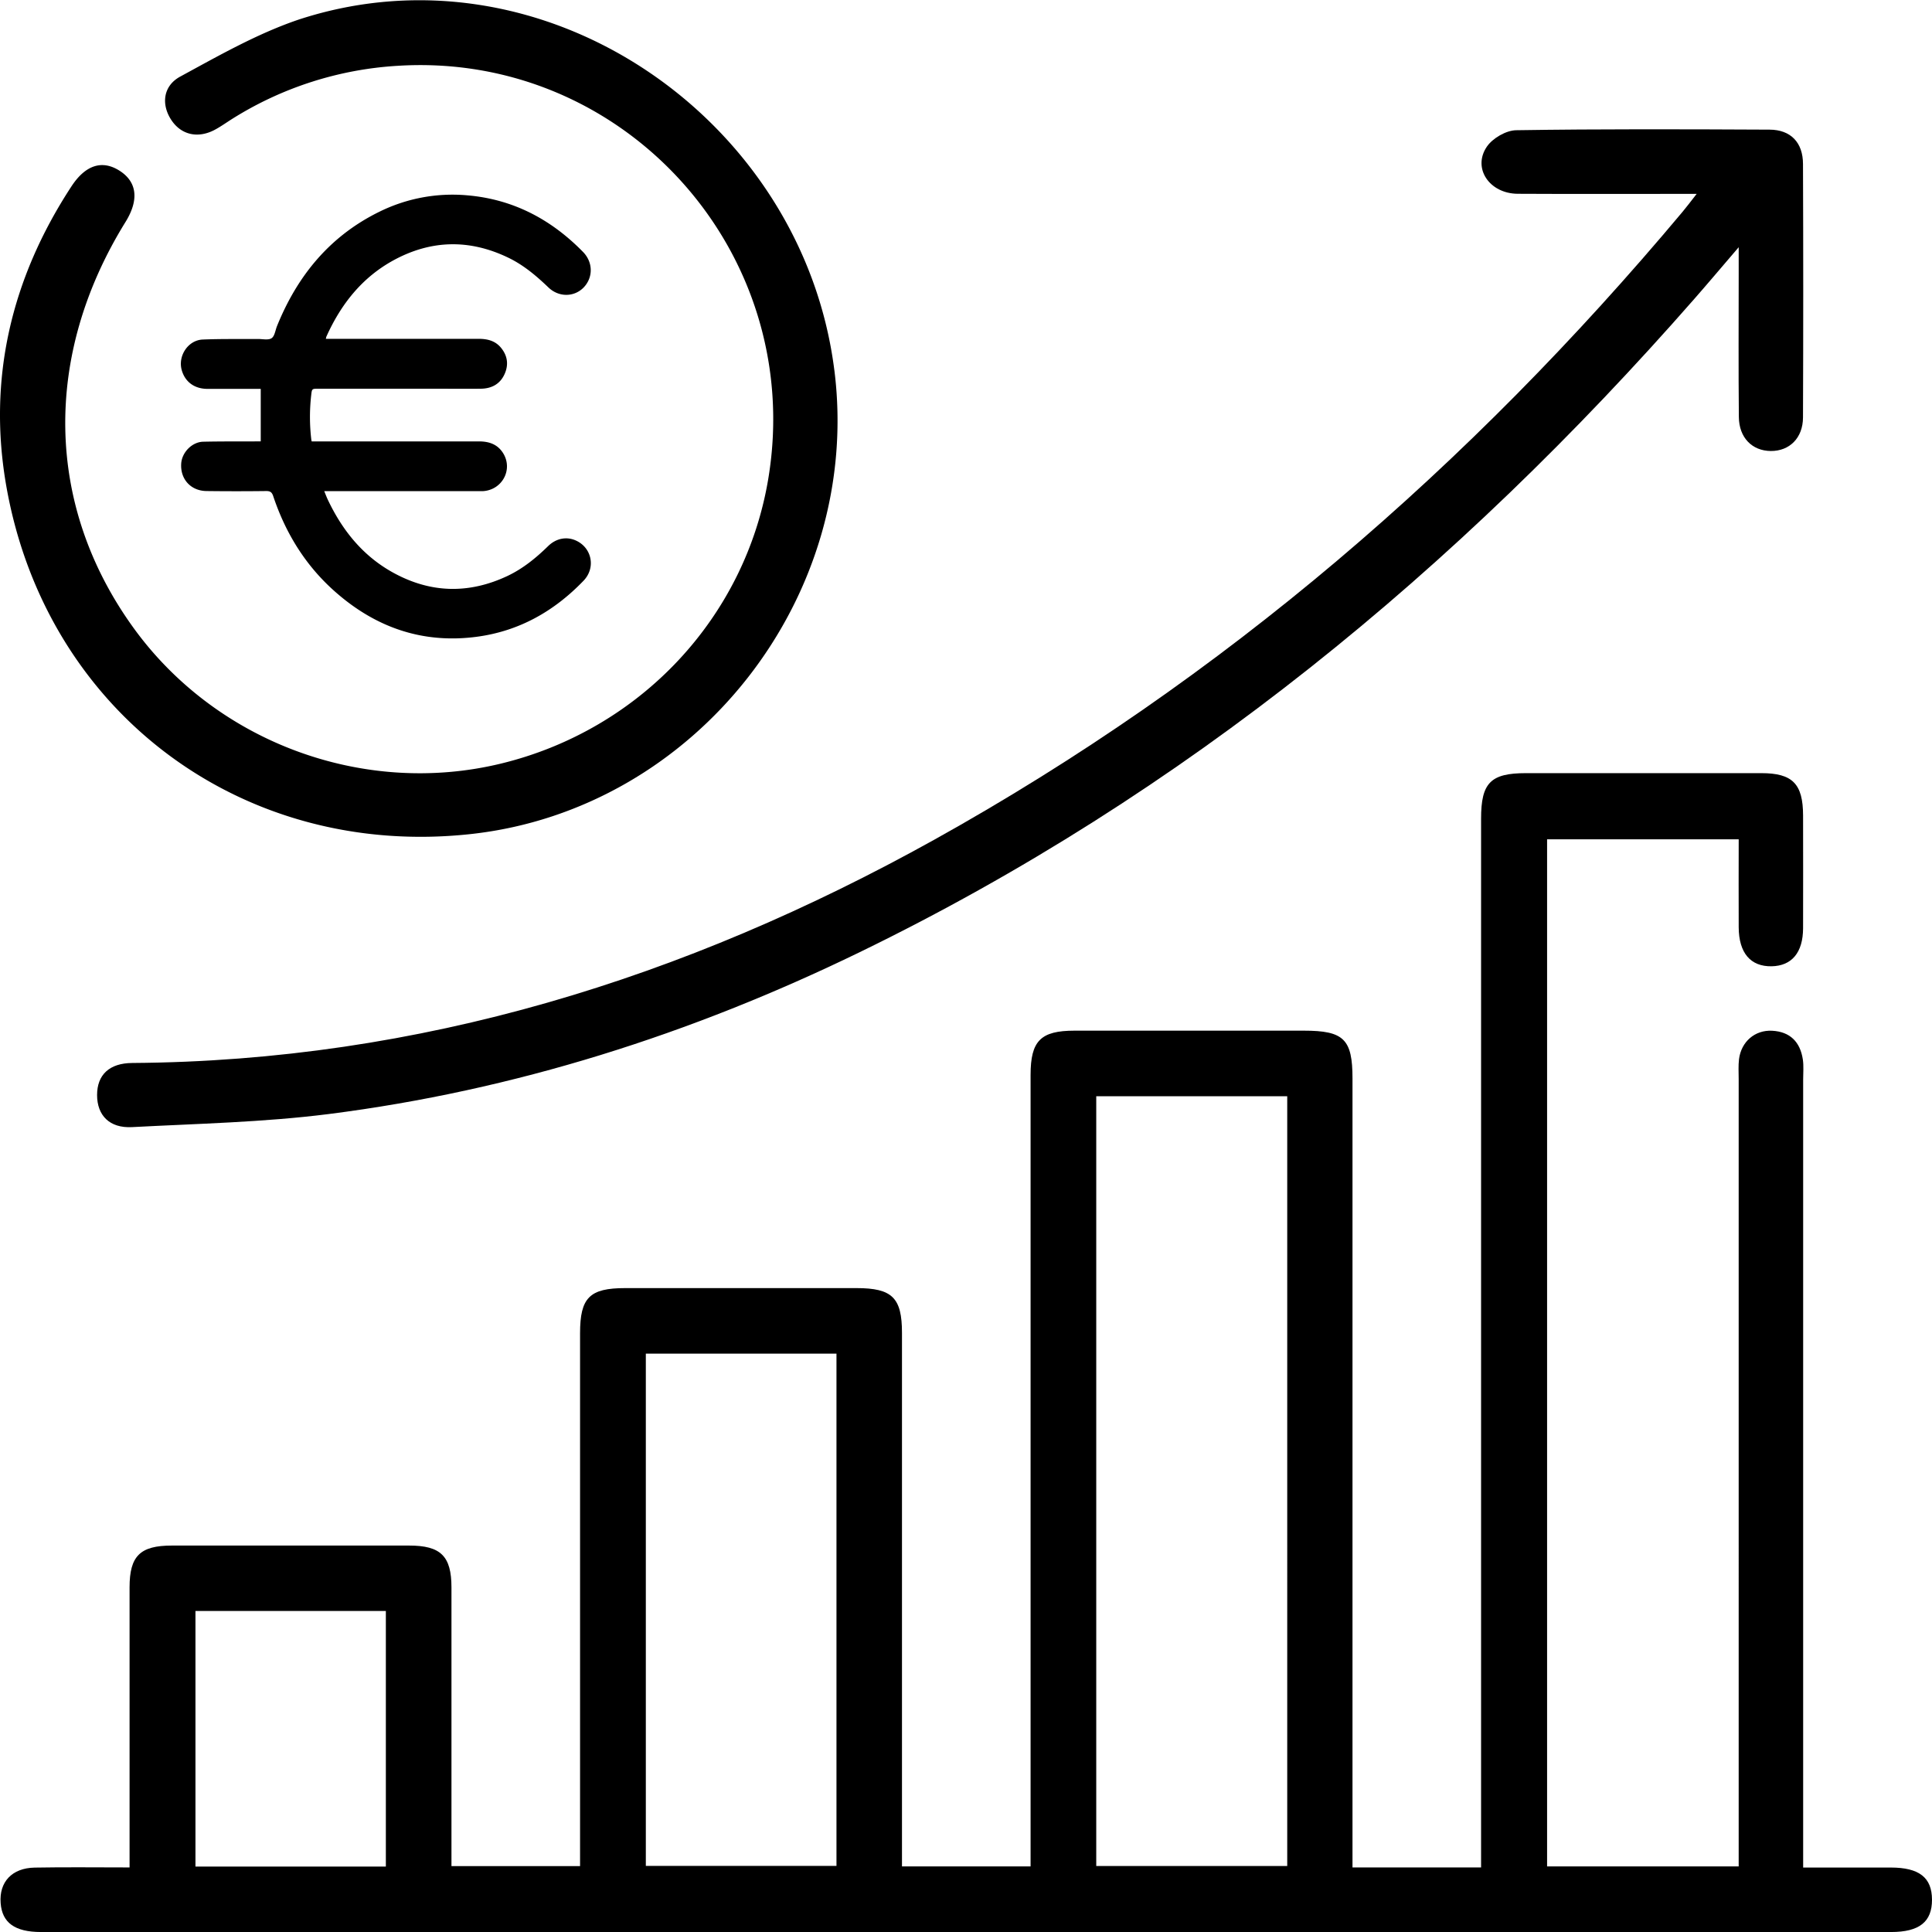
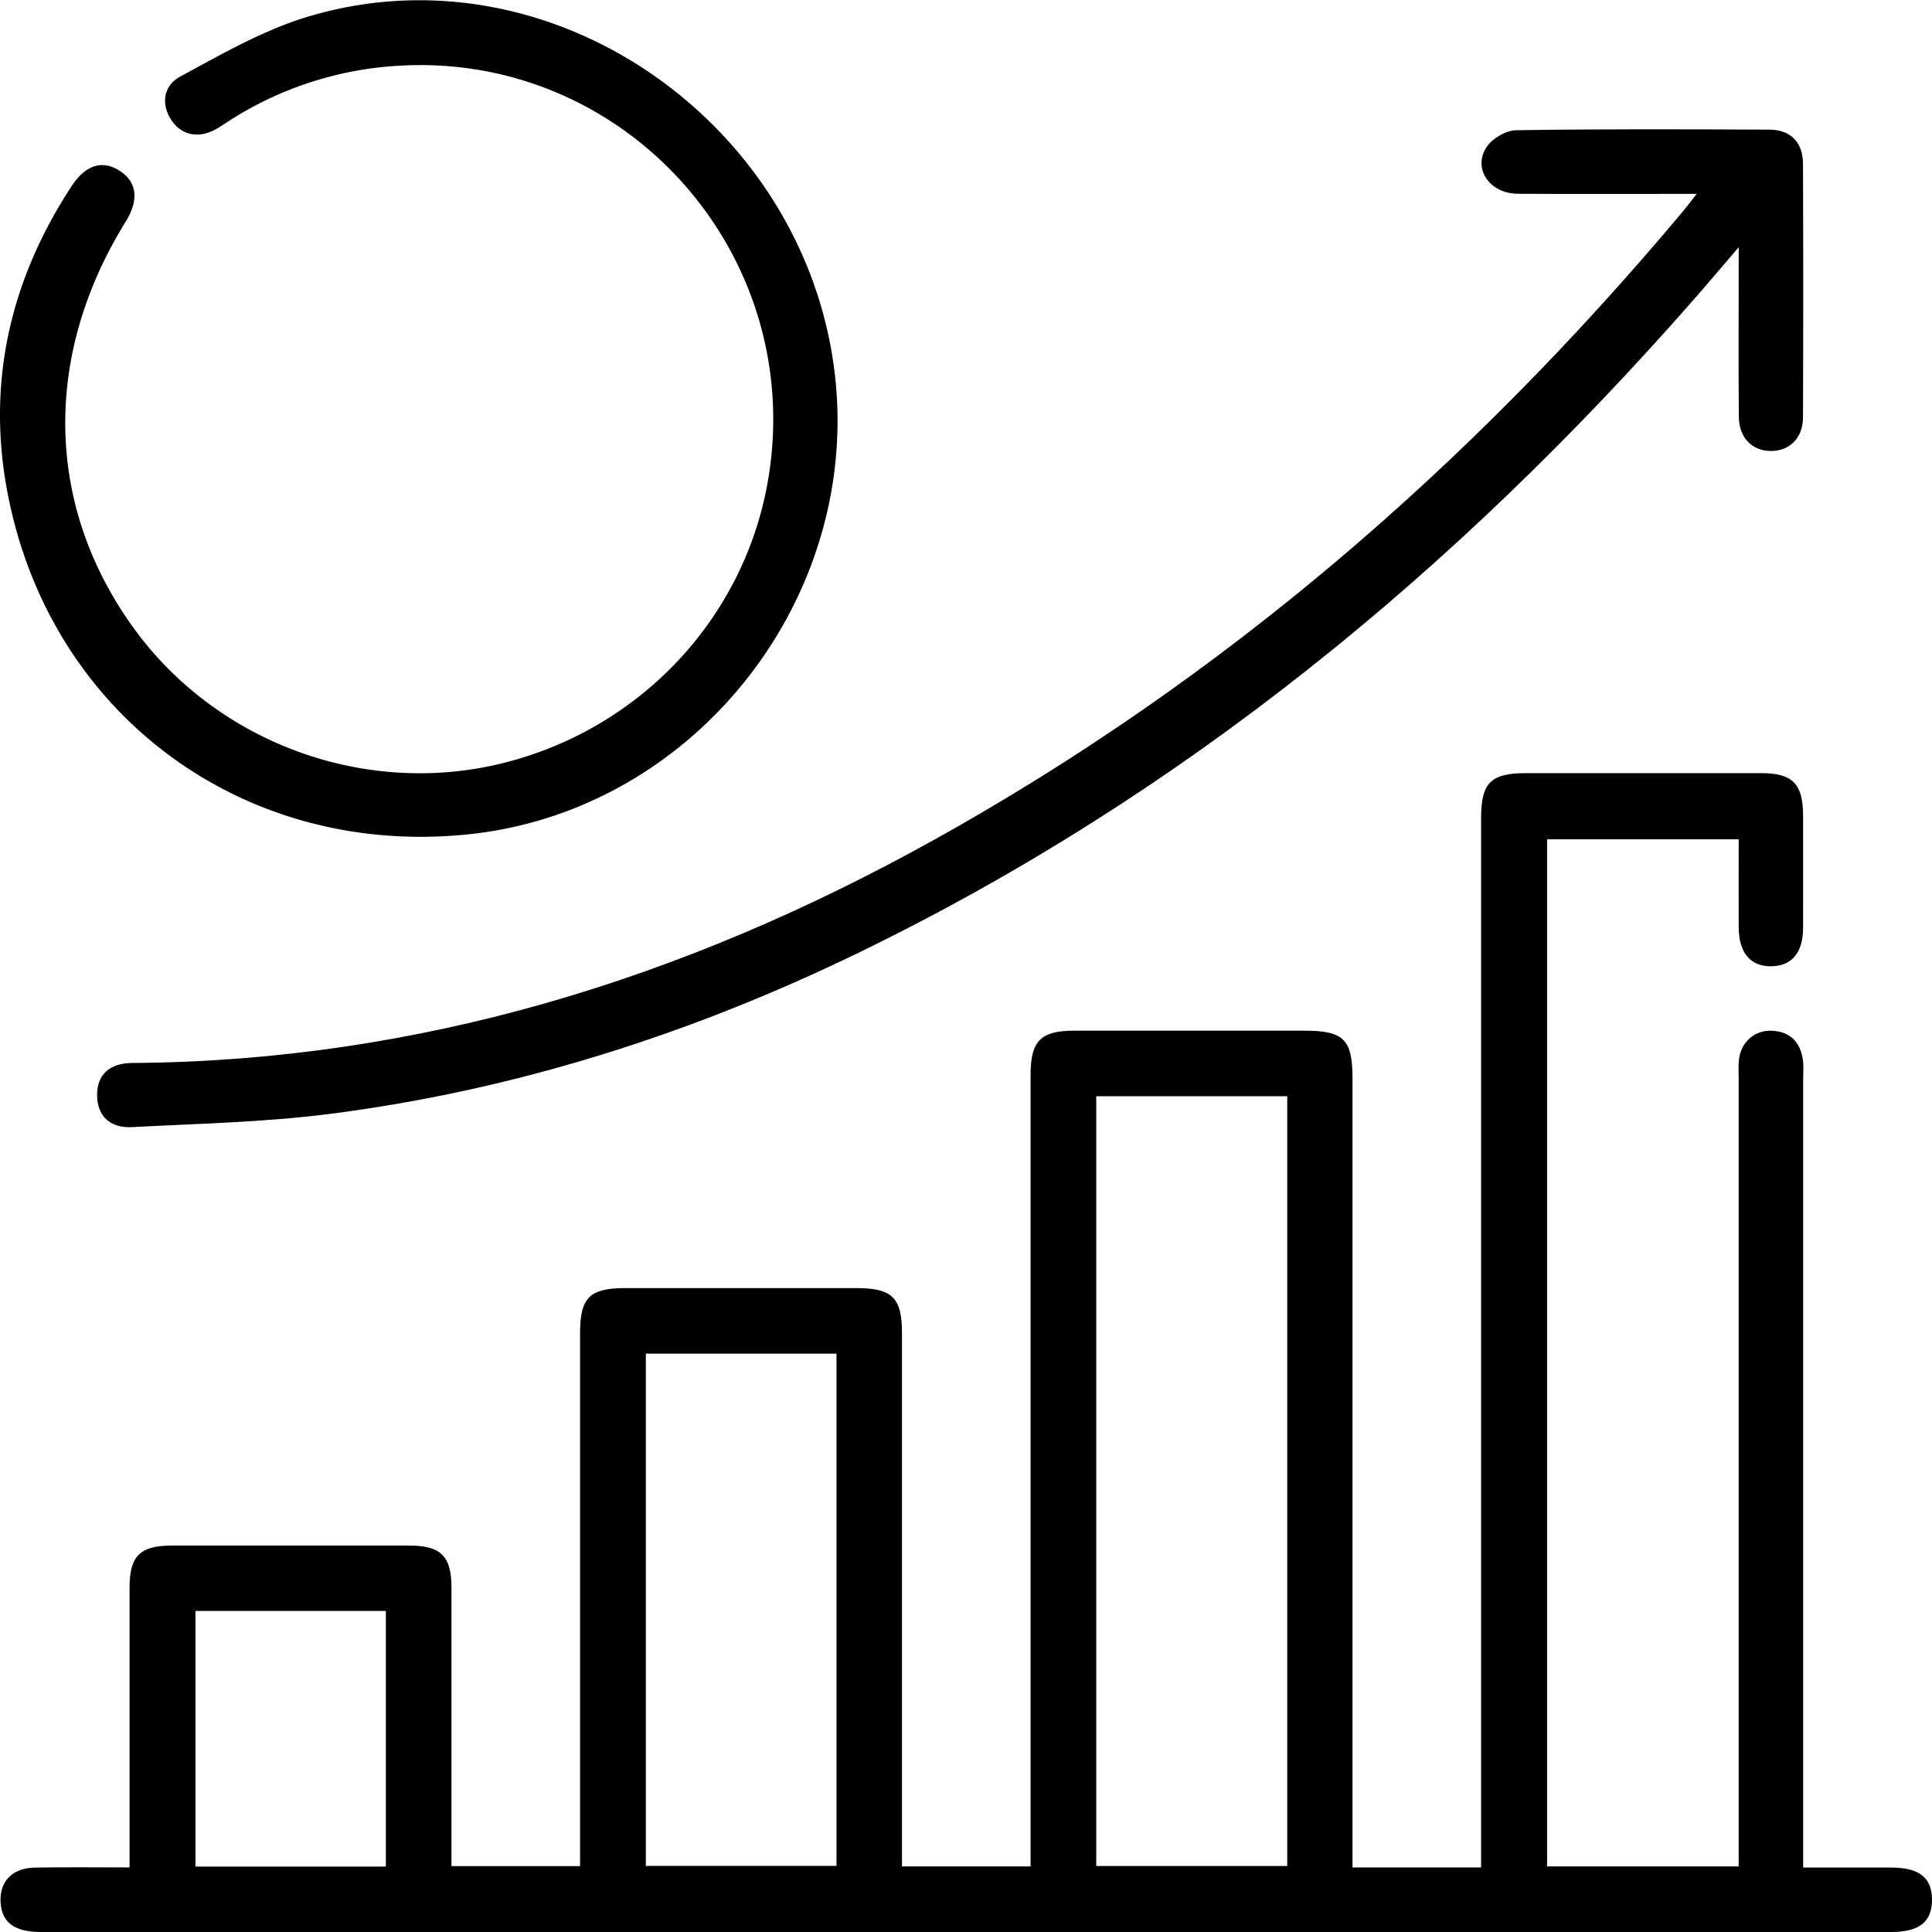
<svg xmlns="http://www.w3.org/2000/svg" fill="none" viewBox="0 0 96 96">
  <path fill="#000" d="M67.204 92.793h6.39V40.675c0-1.777.473-2.258 2.23-2.258h11.692c1.553 0 2.074.529 2.078 2.106 0 1.866.008 3.732 0 5.597-.004 1.214-.56 1.874-1.566 1.894-1.045.016-1.625-.66-1.633-1.934-.008-1.433 0-2.862 0-4.376h-9.521v51.037h9.52V53.624c0-.333-.023-.67.017-.997.112-.87.792-1.454 1.645-1.41.897.048 1.394.56 1.526 1.426.048.324.016.664.016.997v39.157h4.352c1.413 0 2.046.497 2.05 1.594.004 1.105-.629 1.61-2.034 1.61H2.034C.737 96 .104 95.54.032 94.562c-.08-1.045.56-1.742 1.693-1.762 1.526-.028 3.055-.008 4.713-.008V78.876c0-1.562.524-2.078 2.102-2.078h11.791c1.57 0 2.102.524 2.102 2.082v13.845h6.39V66.248c0-1.77.473-2.243 2.243-2.243h11.49c1.778 0 2.263.477 2.263 2.227V92.74h6.39V53.415c0-1.697.5-2.202 2.186-2.202h11.39c1.987 0 2.42.42 2.42 2.375v39.206Zm-3.243-38.32h-9.489V92.72h9.49V54.472ZM32.091 67.26v25.456h9.473V67.261H32.09ZM9.712 80.049v12.7h9.461v-12.7h-9.46ZM84.3 9.633c-3.11 0-5.997.012-8.884-.004-1.405-.008-2.262-1.269-1.537-2.338.284-.42.956-.813 1.457-.82 4.196-.065 8.392-.049 12.592-.029 1.053.004 1.662.641 1.662 1.71.016 4.196.016 8.396 0 12.592-.004 1.021-.673 1.674-1.602 1.666-.925-.008-1.577-.661-1.585-1.69-.024-2.398-.008-4.796-.008-7.195v-1.241c-.853.993-1.522 1.79-2.21 2.574C72.409 28.3 58.855 39.47 42.709 47.318c-8.368 4.067-17.145 6.866-26.39 8.04-3.227.408-6.502.476-9.757.648-1.121.06-1.738-.585-1.738-1.594 0-1.005.609-1.585 1.746-1.593 14.274-.096 27.45-4.2 39.826-11.079 14.402-8.004 26.65-18.61 37.208-31.214.192-.228.368-.464.7-.889l-.003-.004Z" />
  <path fill="#000" d="M41.46 18.402c1.413 11.243-6.883 21.82-18.07 23.042C12.091 42.677 2.33 35.45.324 24.215-.633 18.85.556 13.838 3.544 9.27c.712-1.093 1.553-1.337 2.418-.773.852.557.948 1.442.276 2.53-4.12 6.655-3.984 14.086.368 20.132 4.112 5.718 11.44 8.436 18.27 6.787 6.942-1.678 12.187-7.287 13.312-14.234 1.814-11.19-7.187-21.168-18.461-20.44a17.371 17.371 0 0 0-8.176 2.627c-.28.176-.553.372-.845.532-.849.469-1.698.28-2.19-.464-.509-.765-.424-1.694.44-2.162C10.874 2.763 12.8 1.662 14.854.969 27-3 39.884 5.878 41.459 18.402Z" />
-   <path fill="#000" d="M12.956 21.941v-2.618H10.31c-.653 0-1.121-.353-1.282-.941-.192-.7.317-1.478 1.041-1.51.917-.04 1.838-.02 2.755-.028.228 0 .513.068.673-.04.156-.108.184-.4.272-.612 1.009-2.49 2.615-4.453 5.057-5.658a8.204 8.204 0 0 1 4.384-.829c2.286.193 4.176 1.194 5.762 2.815.508.52.504 1.285.016 1.778-.473.472-1.23.476-1.742-.02-.605-.58-1.237-1.113-1.998-1.478-1.922-.924-3.828-.884-5.694.133-1.565.856-2.614 2.186-3.335 3.791-.012.024-.012.052-.028.112h7.588c.416 0 .8.084 1.089.413.34.392.42.845.212 1.321-.22.508-.645.737-1.185.745-.761.008-1.522 0-2.282 0h-5.794c-.32 0-.32 0-.356.324a9.537 9.537 0 0 0 .004 2.19c0 .028.012.056.02.104h8.312c.512 0 .933.148 1.209.597.488.805-.052 1.81-1.001 1.874-.08.004-.156 0-.236 0h-7.66c.068.164.124.316.192.456.713 1.494 1.714 2.739 3.171 3.56 1.882 1.06 3.812 1.116 5.766.188.76-.365 1.401-.89 1.998-1.474.404-.392.925-.484 1.385-.272.789.36.99 1.353.373 1.994-1.466 1.525-3.223 2.518-5.345 2.79-2.651.34-4.957-.46-6.951-2.202-1.49-1.297-2.499-2.922-3.123-4.788-.064-.196-.148-.26-.357-.256-.985.012-1.965.012-2.95 0-.785-.004-1.318-.589-1.266-1.366.036-.556.537-1.073 1.094-1.085.868-.02 1.737-.012 2.606-.016h.256l-.004.008Z" />
</svg>